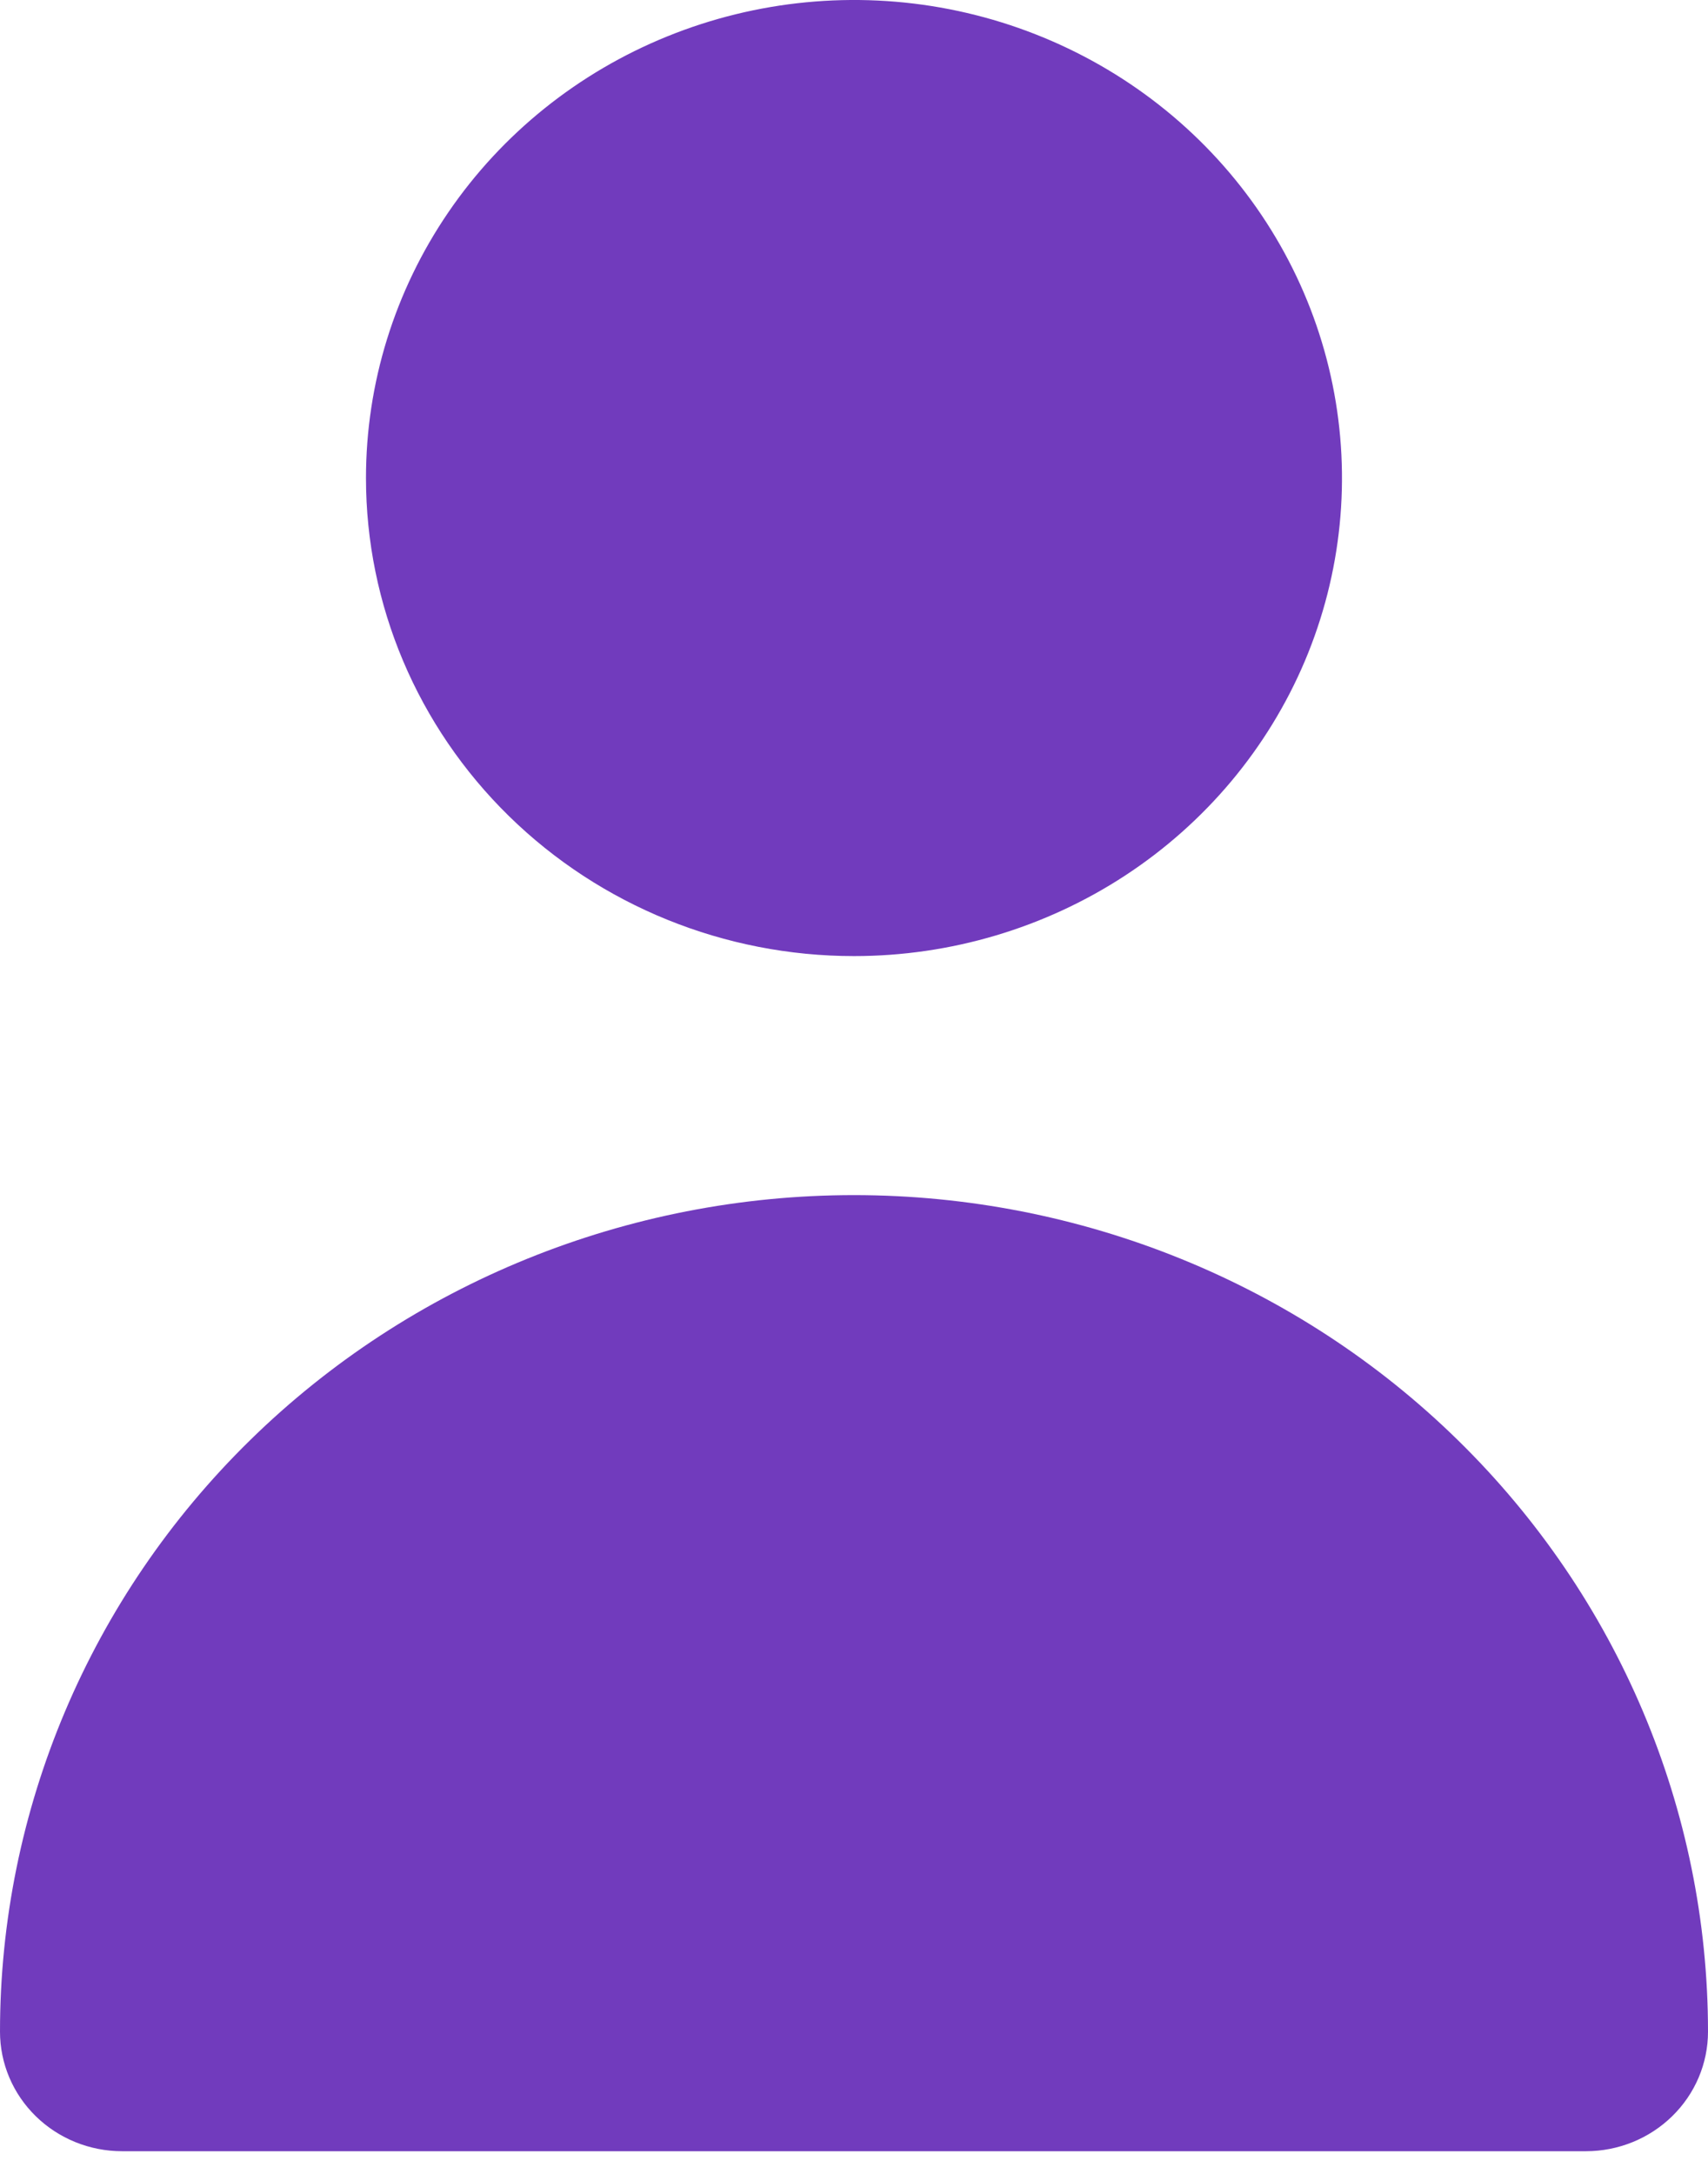
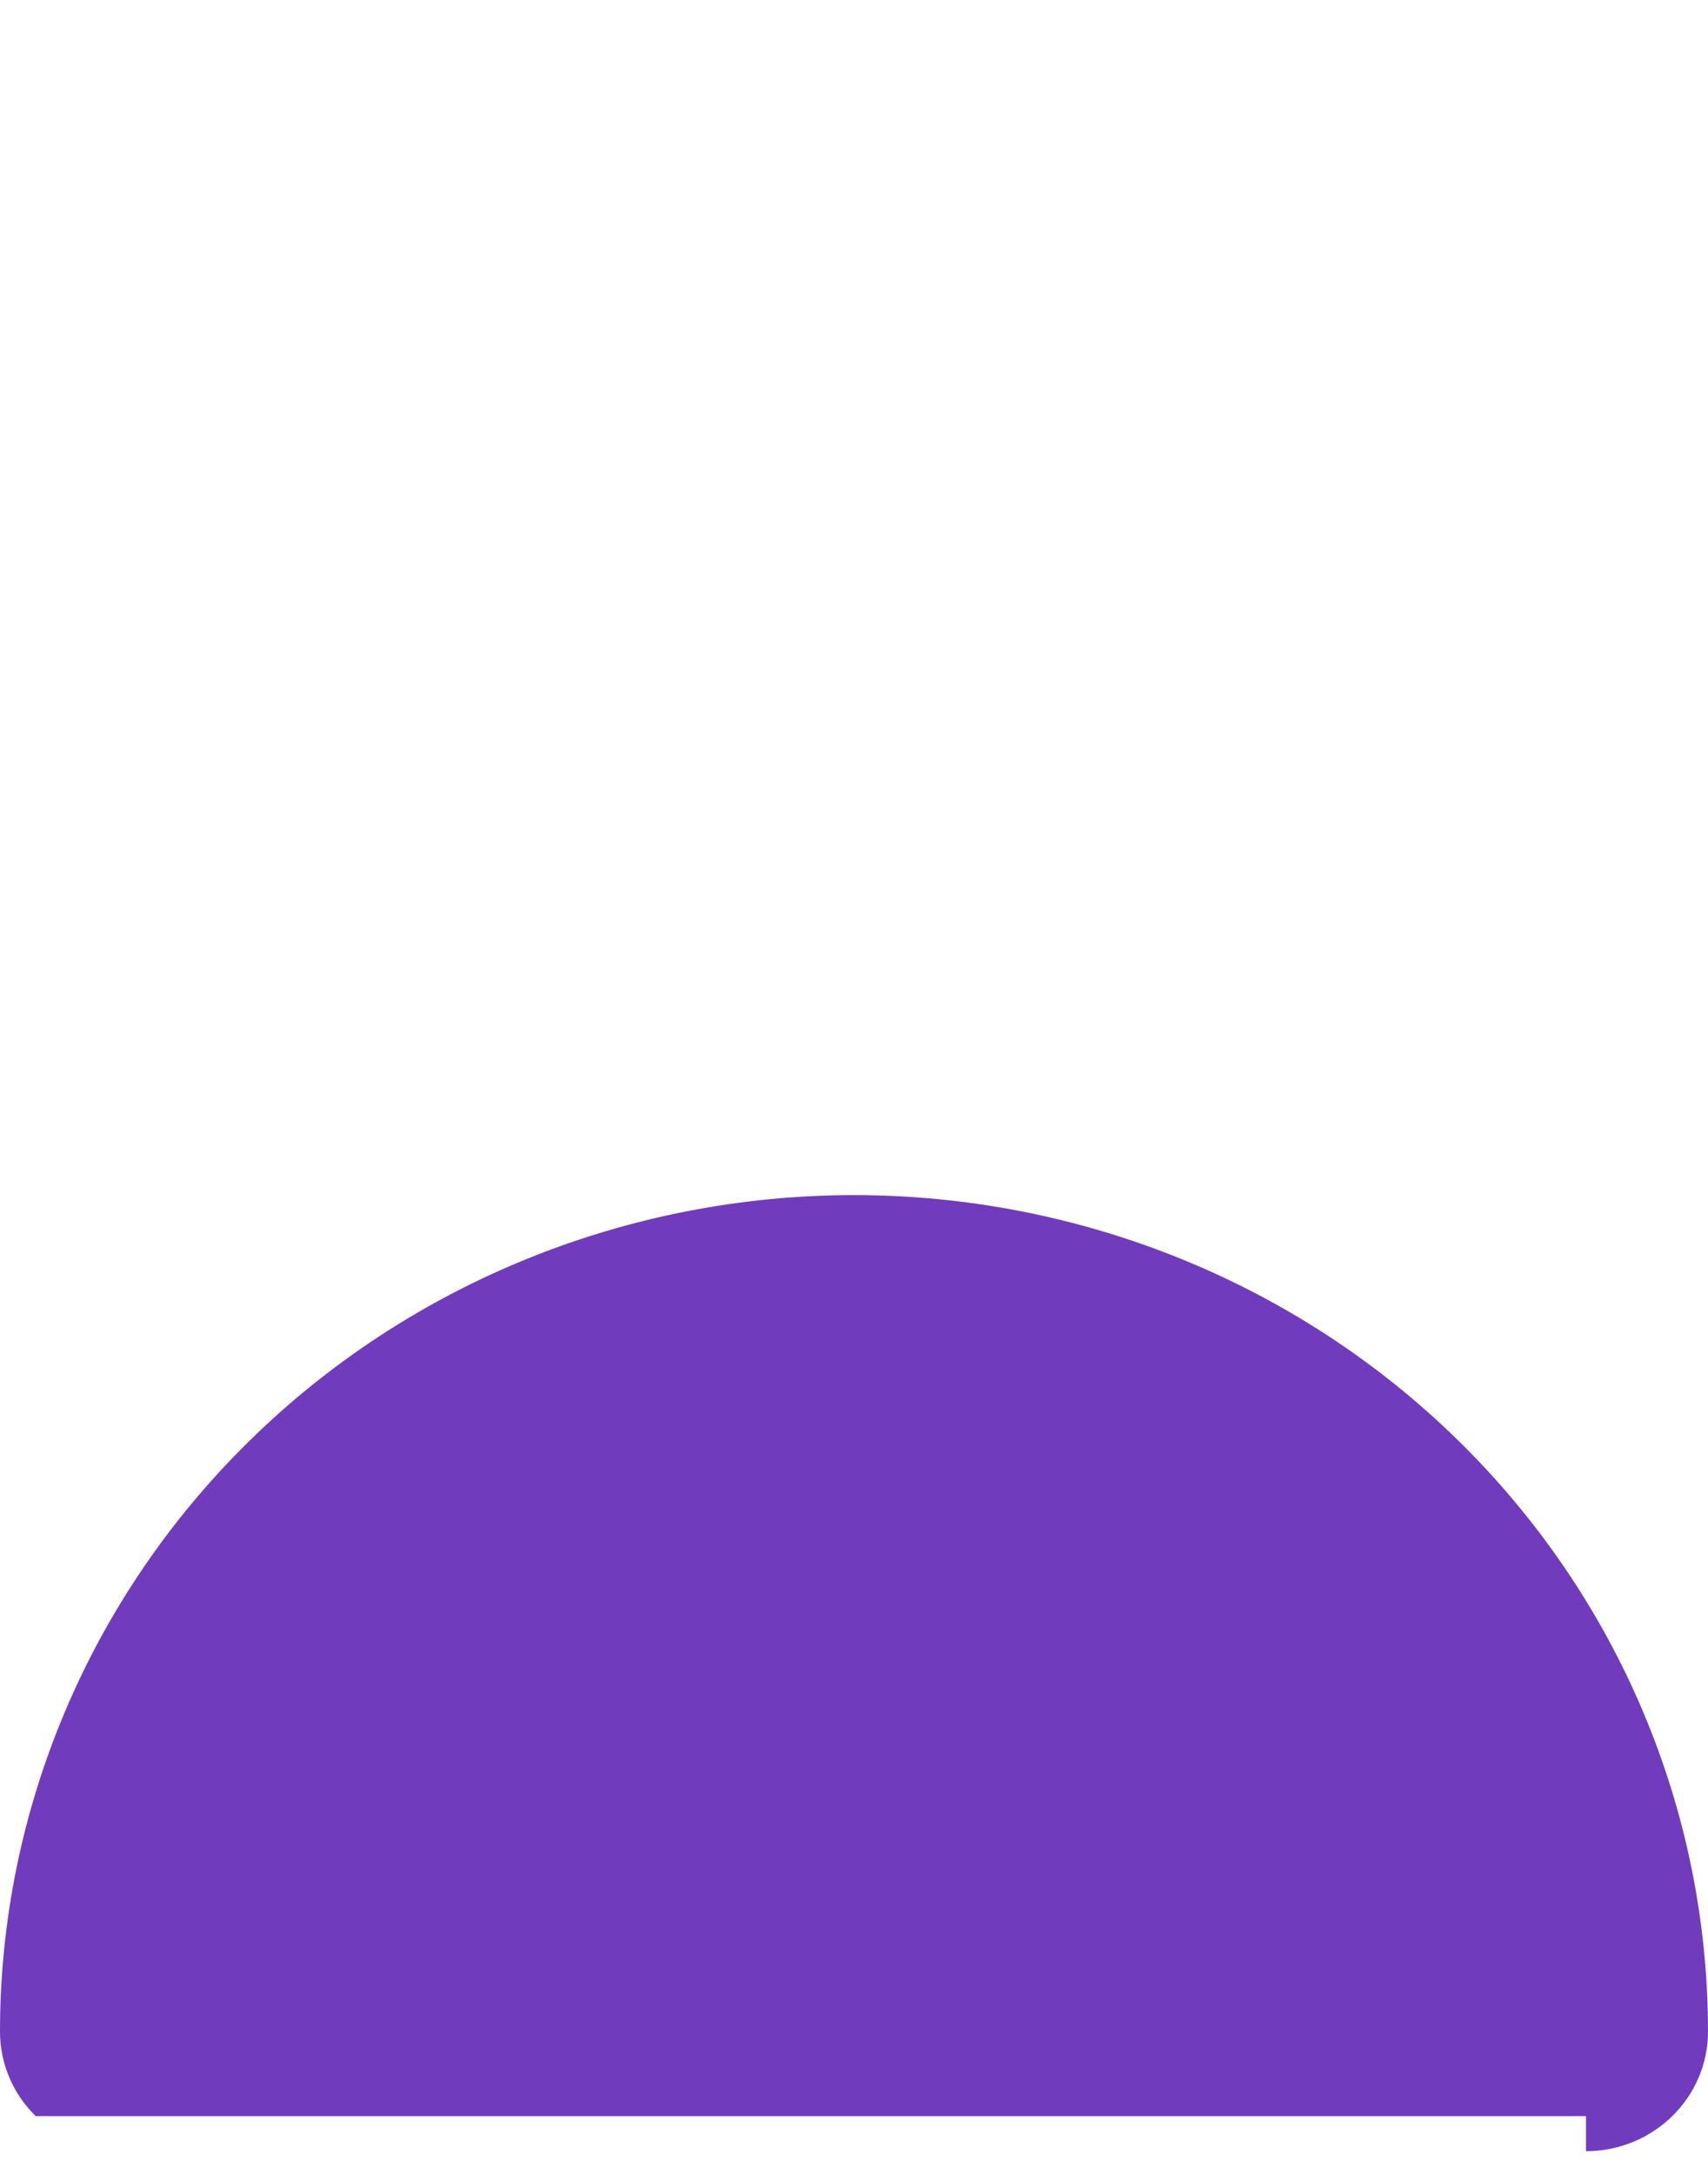
<svg xmlns="http://www.w3.org/2000/svg" width="33" height="42" viewBox="0 0 33 42" fill="none">
-   <path d="M16.5 18.472C18.365 18.472 20.188 17.93 21.738 16.916C23.289 15.901 24.497 14.458 25.211 12.771C25.924 11.083 26.111 9.226 25.747 7.434C25.384 5.643 24.486 3.997 23.167 2.705C21.848 1.413 20.168 0.534 18.339 0.177C16.51 -0.179 14.615 0.004 12.892 0.703C11.169 1.402 9.696 2.586 8.66 4.105C7.624 5.624 7.071 7.409 7.071 9.236C7.071 11.686 8.065 14.035 9.833 15.767C11.601 17.499 13.999 18.472 16.5 18.472Z" fill="#713BBD" />
-   <path d="M30.643 41.562C31.268 41.562 31.867 41.318 32.309 40.885C32.752 40.452 33 39.865 33 39.253C33 34.966 31.262 30.855 28.167 27.824C25.073 24.792 20.876 23.09 16.5 23.09C12.124 23.09 7.927 24.792 4.833 27.824C1.738 30.855 6.52084e-08 34.966 0 39.253C0 39.865 0.248 40.452 0.69 40.885C1.132 41.318 1.732 41.562 2.357 41.562H30.643Z" fill="#713BBD" />
+   <path d="M30.643 41.562C31.268 41.562 31.867 41.318 32.309 40.885C32.752 40.452 33 39.865 33 39.253C33 34.966 31.262 30.855 28.167 27.824C25.073 24.792 20.876 23.09 16.5 23.09C12.124 23.09 7.927 24.792 4.833 27.824C1.738 30.855 6.52084e-08 34.966 0 39.253C0 39.865 0.248 40.452 0.69 40.885H30.643Z" fill="#713BBD" />
</svg>